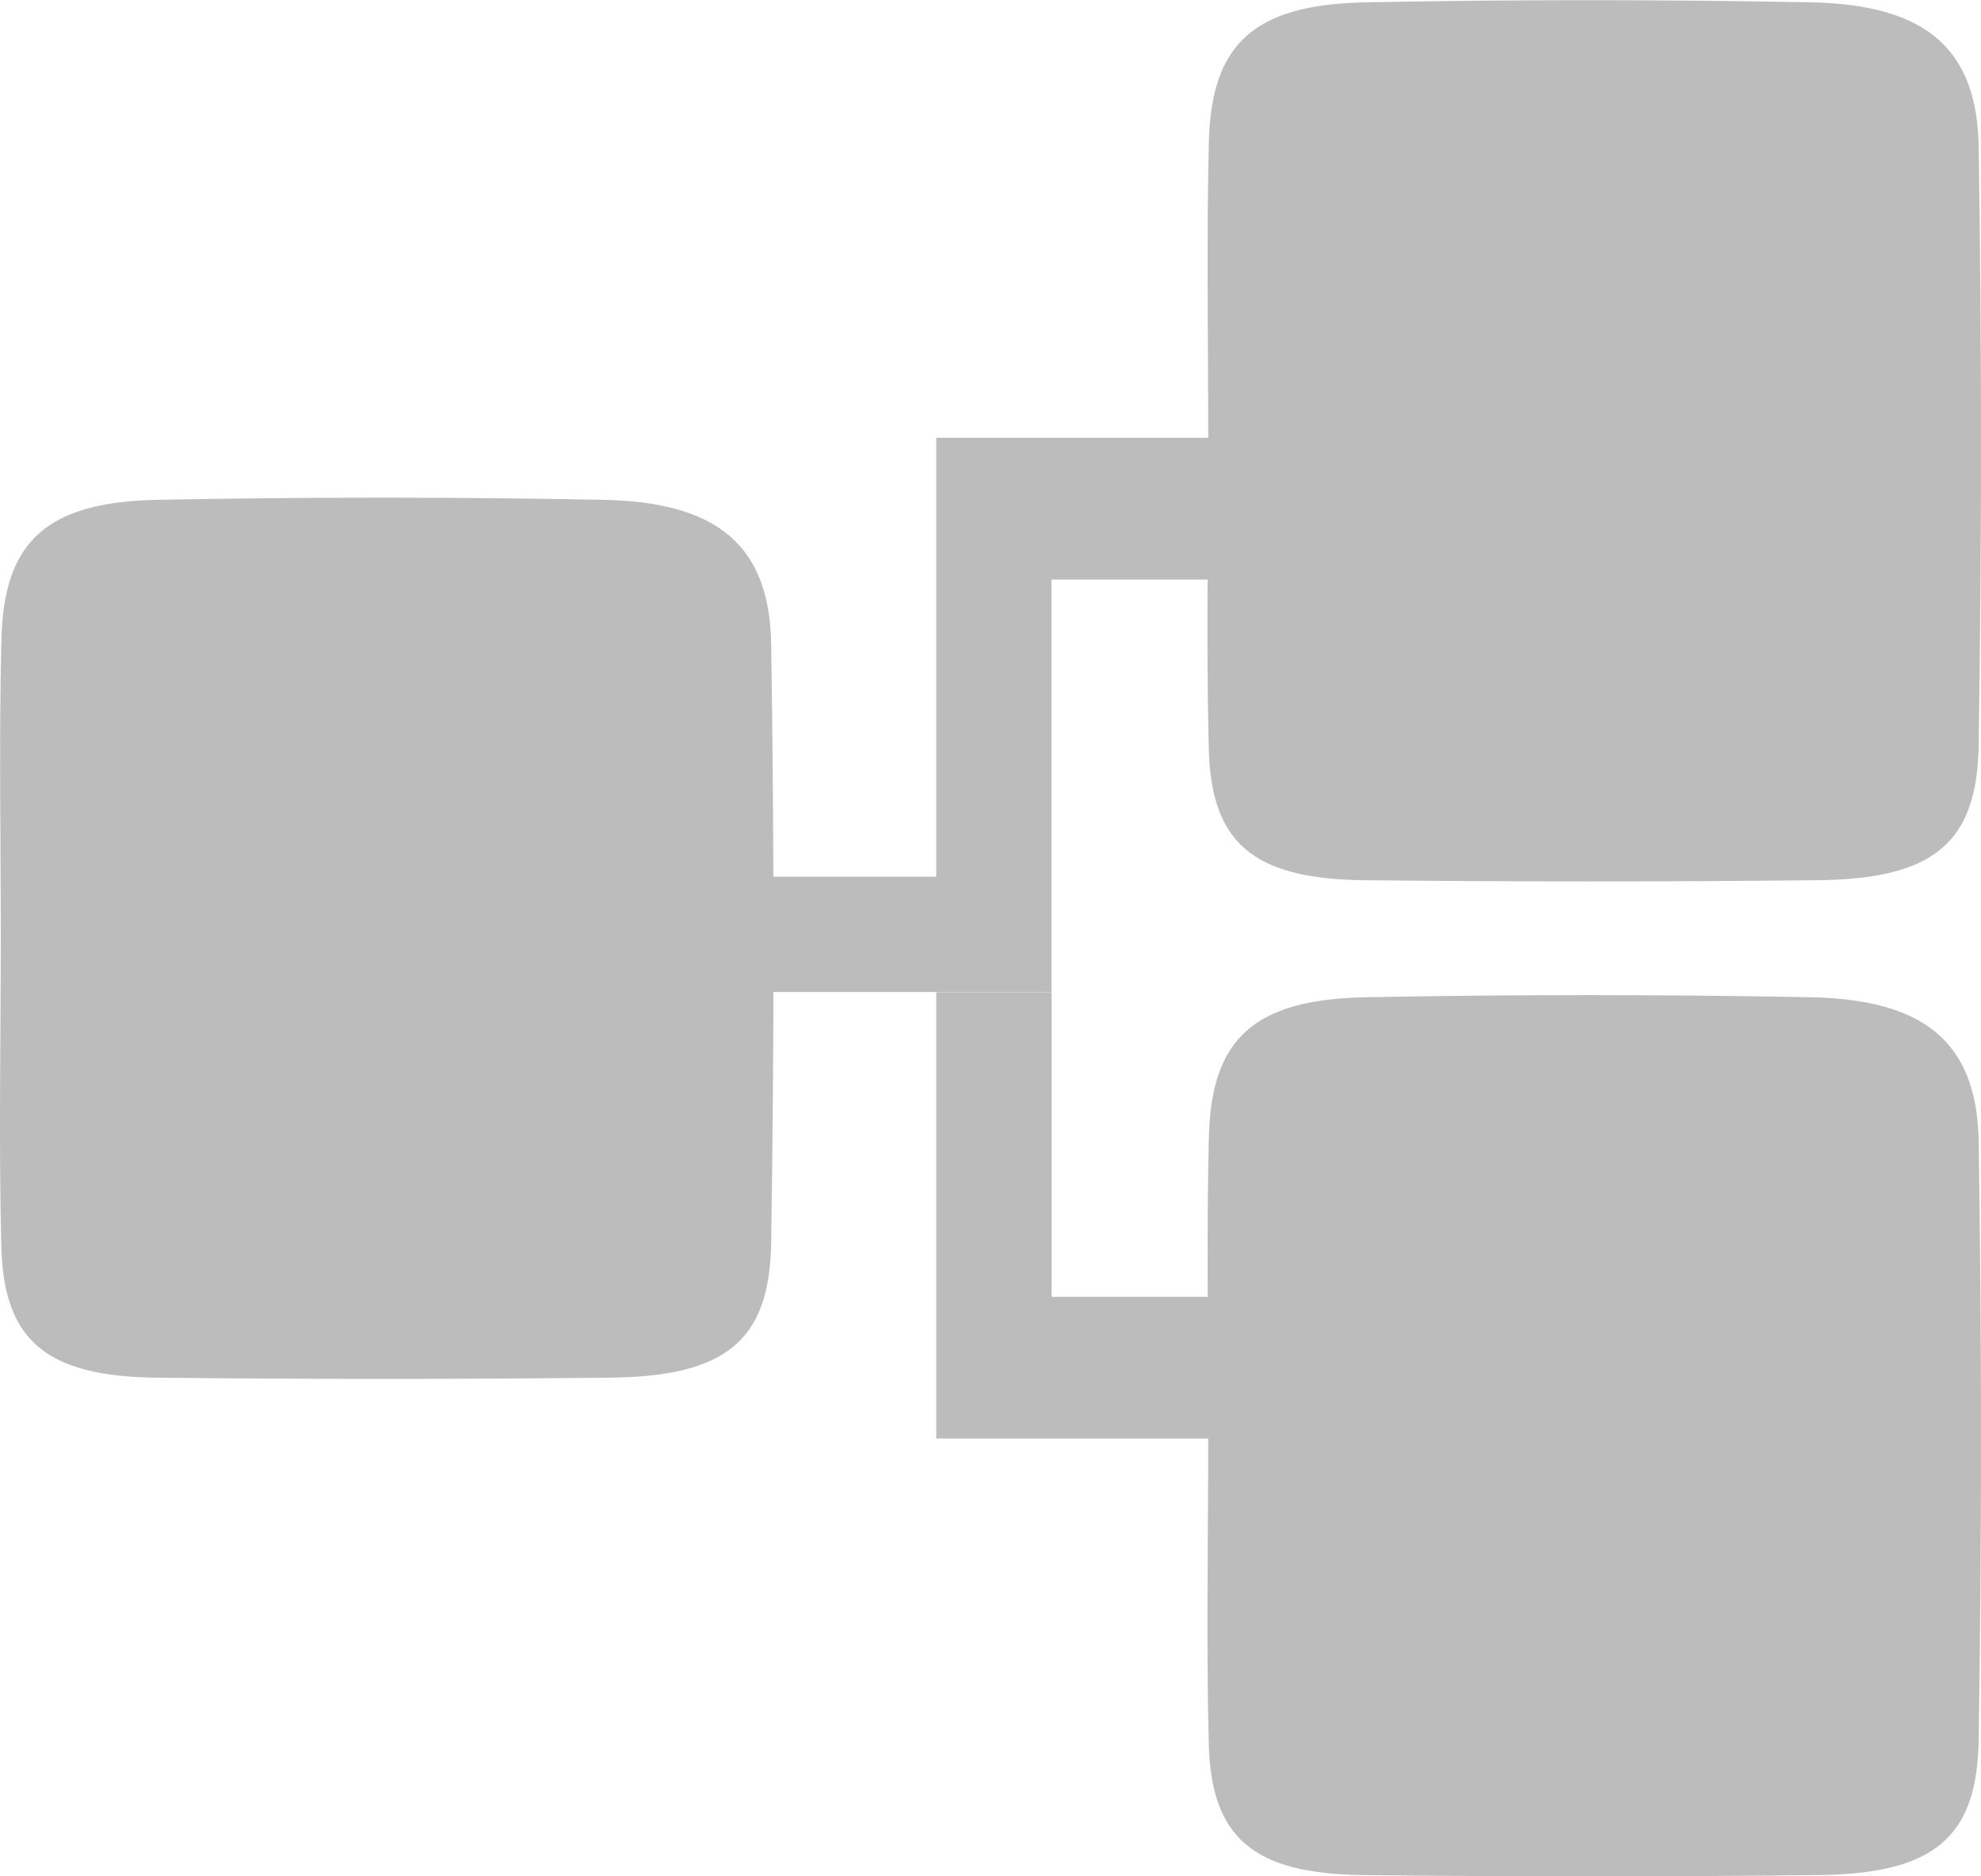
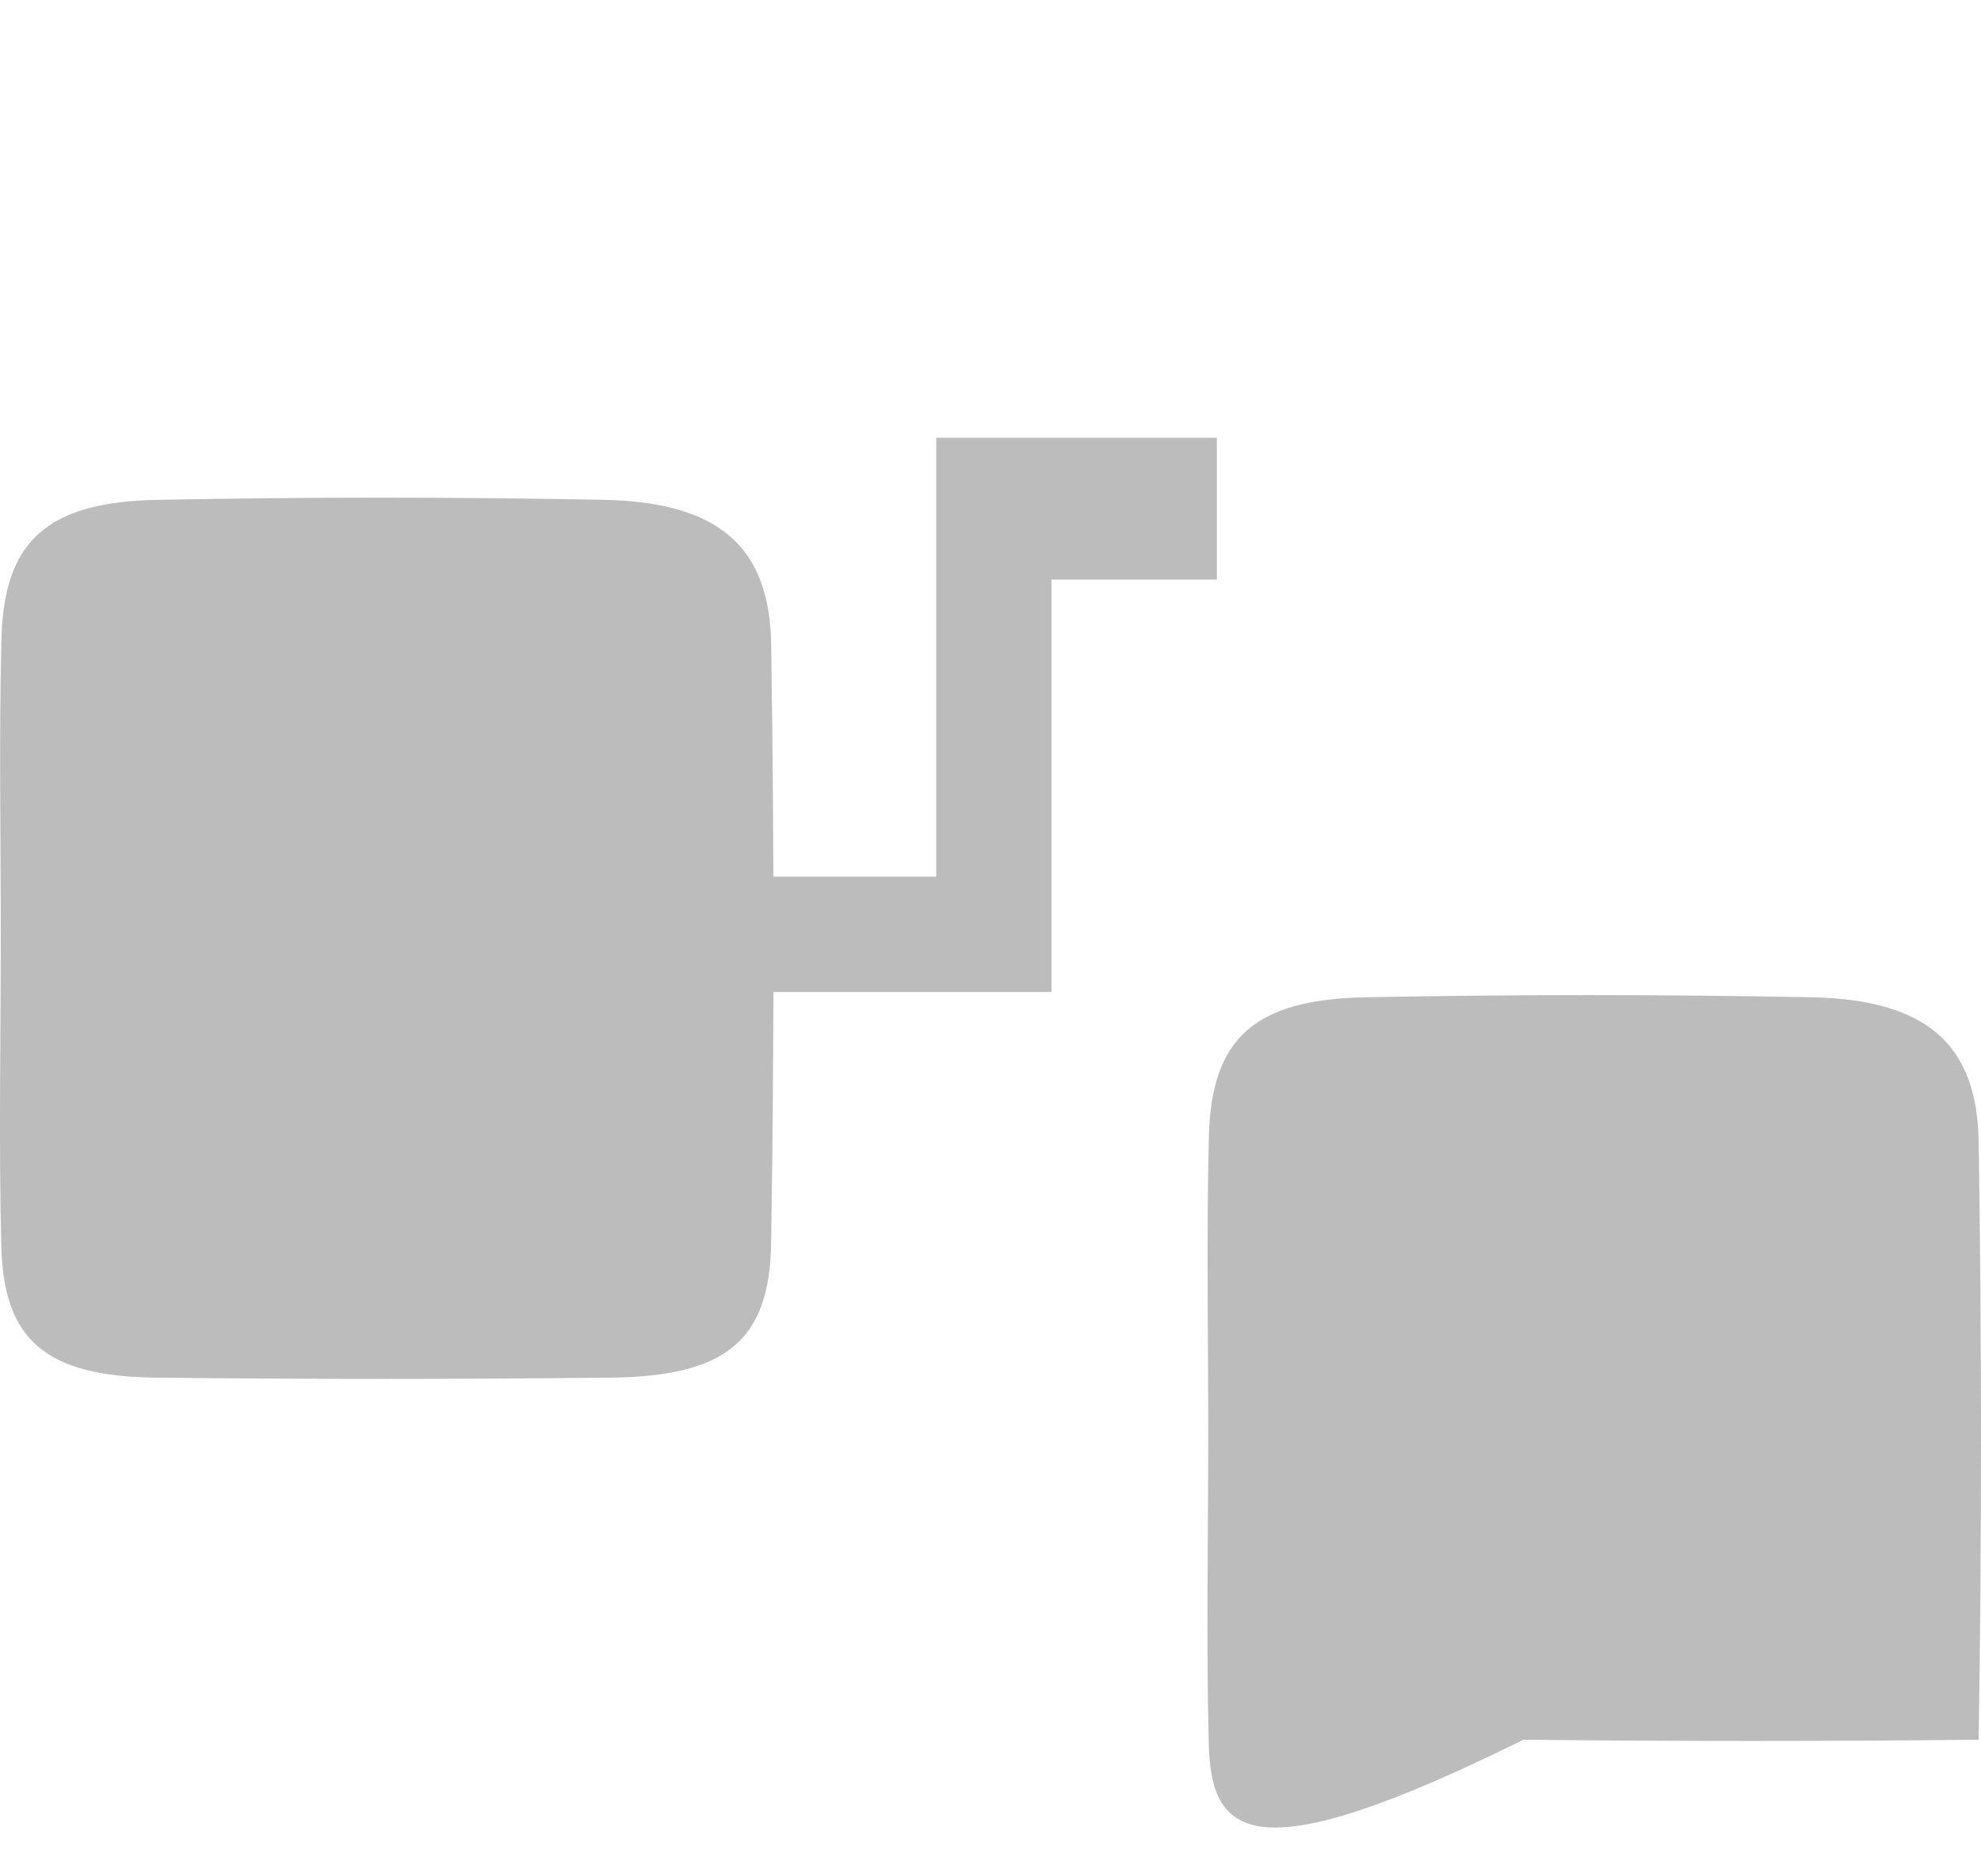
<svg xmlns="http://www.w3.org/2000/svg" width="42.527" height="40.29" viewBox="0 0 42.527 40.29">
  <g transform="translate(0 40.29) rotate(-90)">
    <path d="M9.455.017c2.14,0,4.282-.04,6.421.013,2.114.052,2.958.971,3,3.378q.092,4.775,0,9.554c-.051,2.45-.99,3.56-3.1,3.593q-6.42.1-12.842,0C.81,16.526.054,15.573.027,13.1q-.053-4.885,0-9.771C.06.979.834.078,2.85.028,5.051-.027,7.253.015,9.455.017Z" transform="translate(10.682 0)" fill="#bcbcbc" />
    <g transform="translate(0 25.921)">
-       <path d="M9.455.017c2.141,0,4.282-.039,6.422.013,2.114.052,2.957.971,3,3.379q.092,4.774,0,9.554c-.05,2.451-.989,3.56-3.1,3.593q-6.421.1-12.842,0C.81,16.526.054,15.574.028,13.1q-.053-4.886,0-9.772C.06.979.833.078,2.851.028,5.051-.027,7.254.016,9.455.017Z" transform="translate(0 0)" fill="#bcbcbc" />
-       <path d="M9.455.017c2.14,0,4.282-.039,6.422.013,2.114.052,2.957.971,3,3.379q.092,4.774,0,9.554c-.05,2.451-.99,3.56-3.1,3.593q-6.42.1-12.842,0C.81,16.526.054,15.574.027,13.1q-.052-4.886,0-9.772C.06.979.833.078,2.85.028,5.051-.027,7.254.016,9.455.017Z" transform="translate(21.363 0)" fill="#bcbcbc" />
+       <path d="M9.455.017c2.141,0,4.282-.039,6.422.013,2.114.052,2.957.971,3,3.379q.092,4.774,0,9.554c-.05,2.451-.989,3.56-3.1,3.593q-6.421.1-12.842,0q-.053-4.886,0-9.772C.06.979.833.078,2.851.028,5.051-.027,7.254.016,9.455.017Z" transform="translate(0 0)" fill="#bcbcbc" />
    </g>
    <g transform="translate(9.402 15.972)">
-       <path d="M2.982,0H0V6.027H3.043V2.476H9.584V0h-6.6Z" transform="translate(0 4.127)" fill="#bcbcbc" />
      <path d="M8.907,4.127H2.476V0H0V6.6H8.855v3.551H11.9V4.127Z" transform="translate(9.588)" fill="#bcbcbc" />
    </g>
  </g>
</svg>